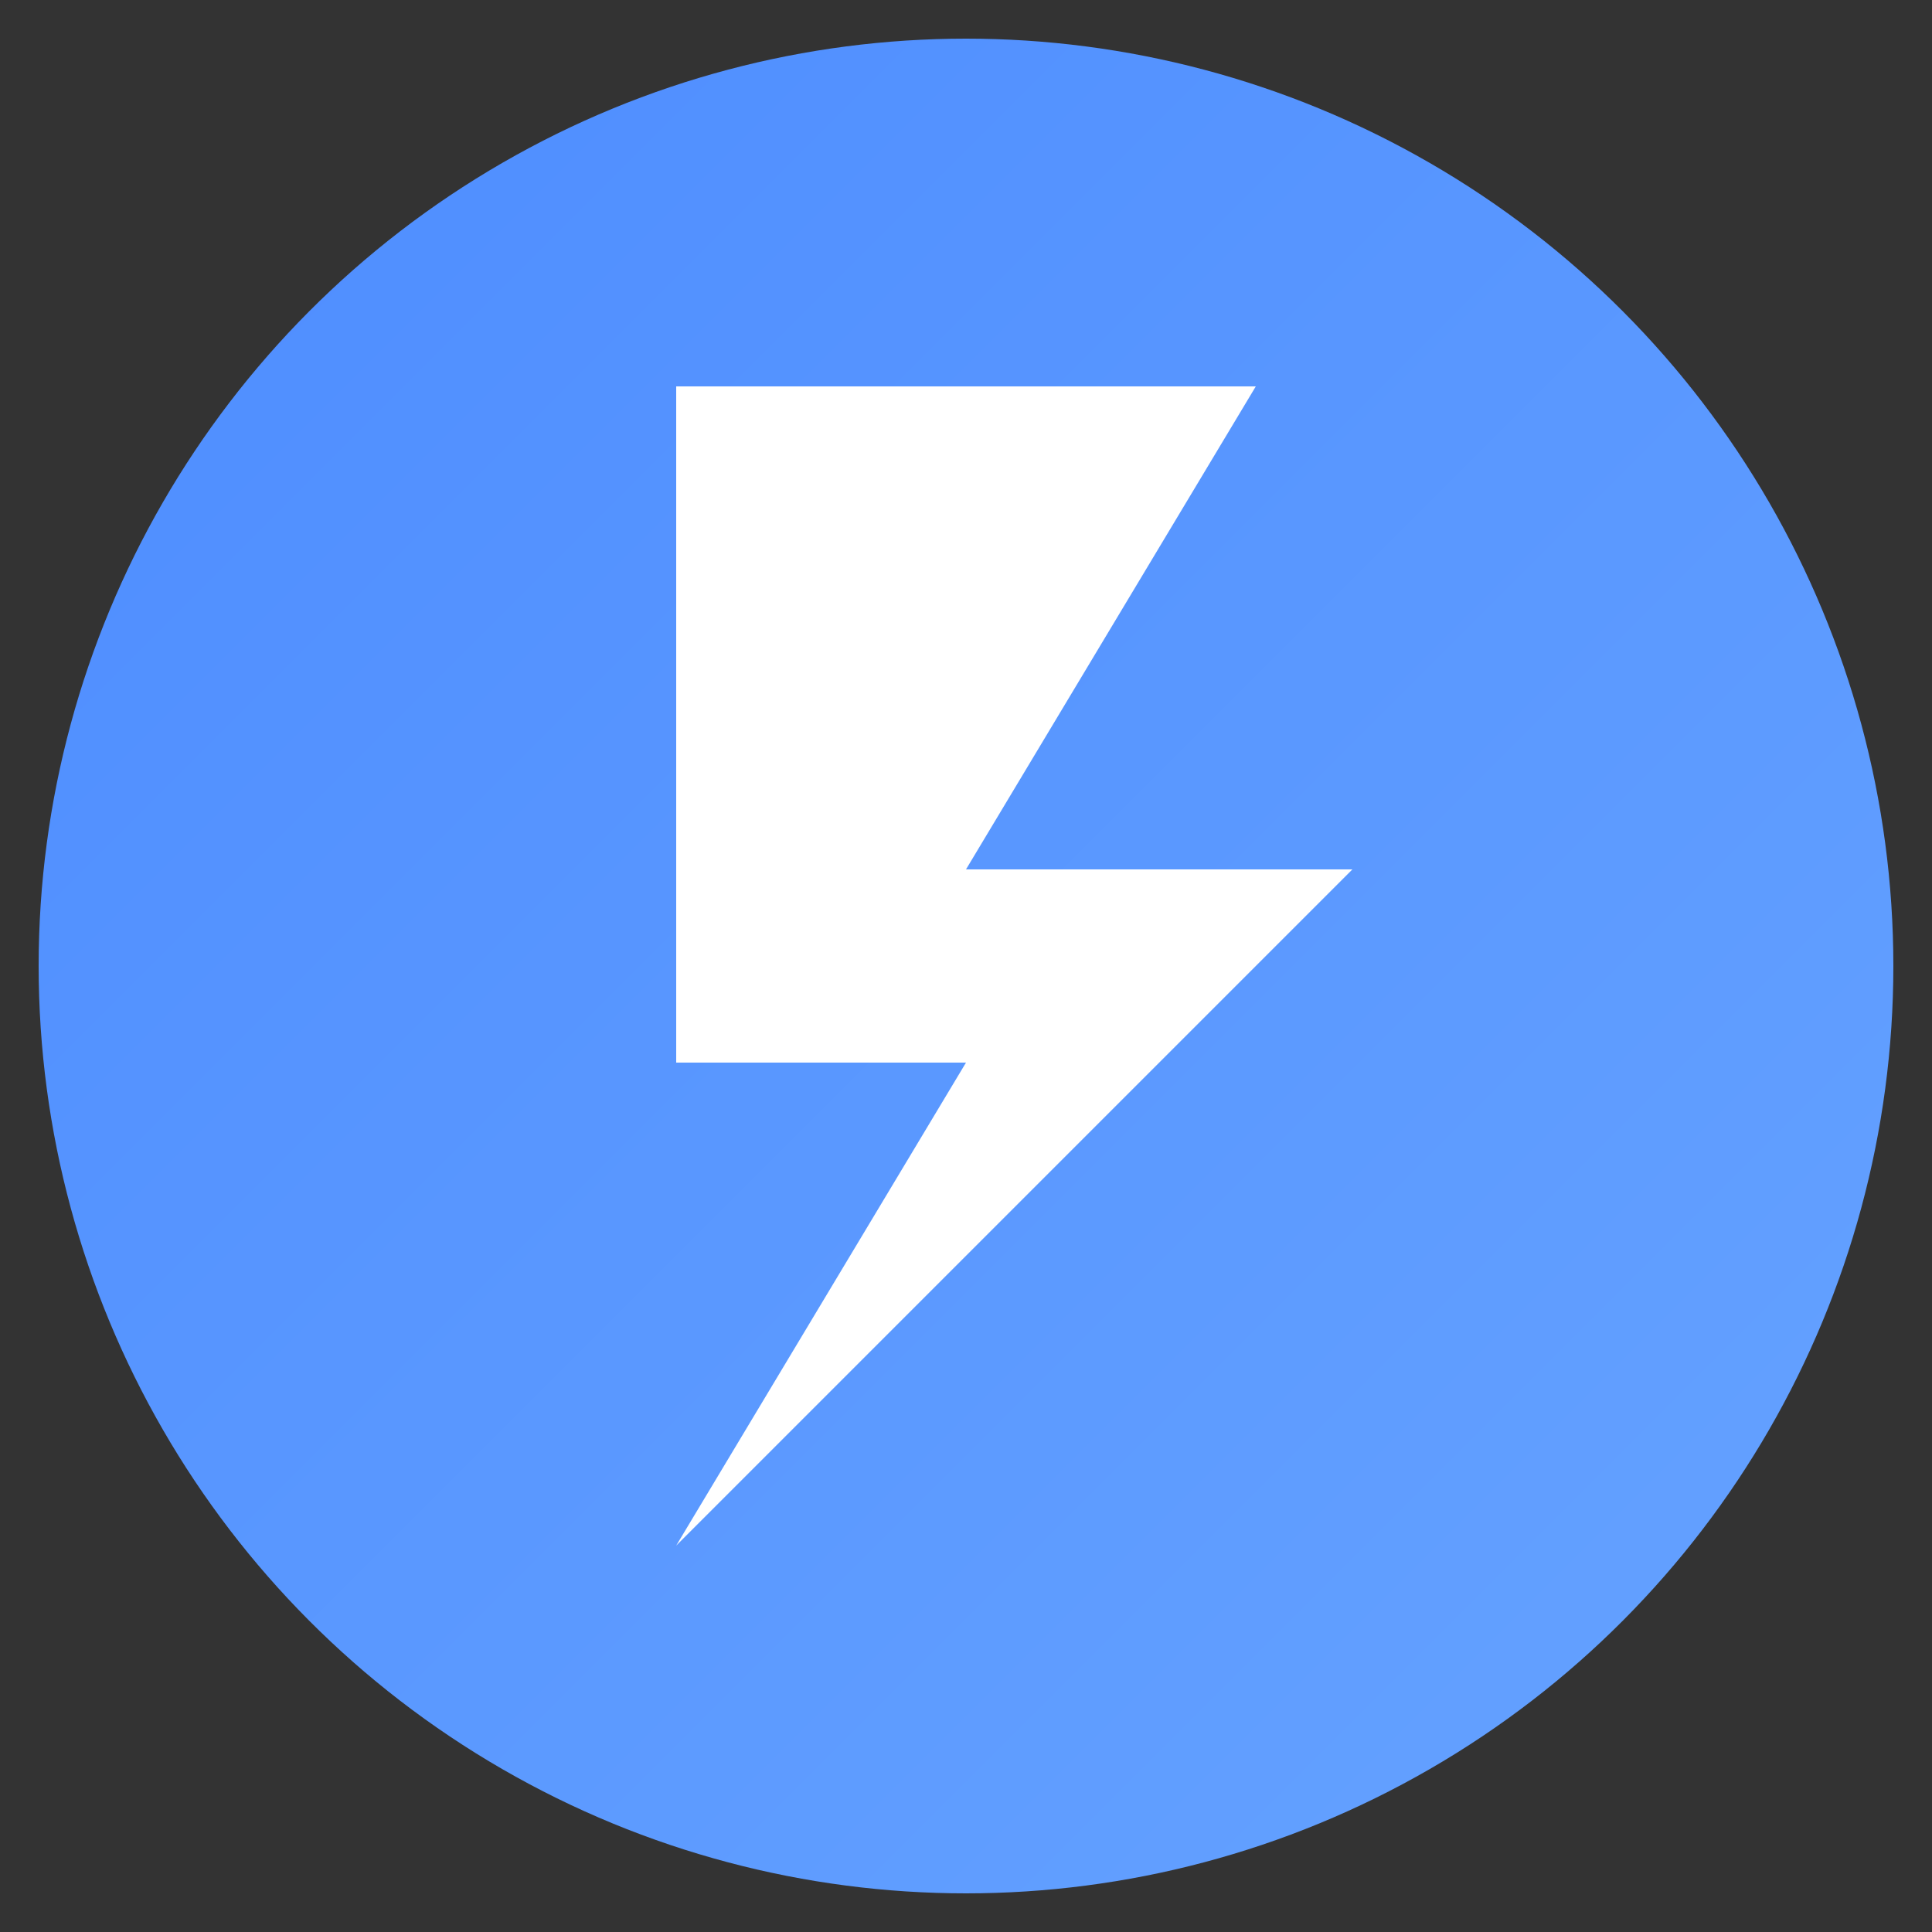
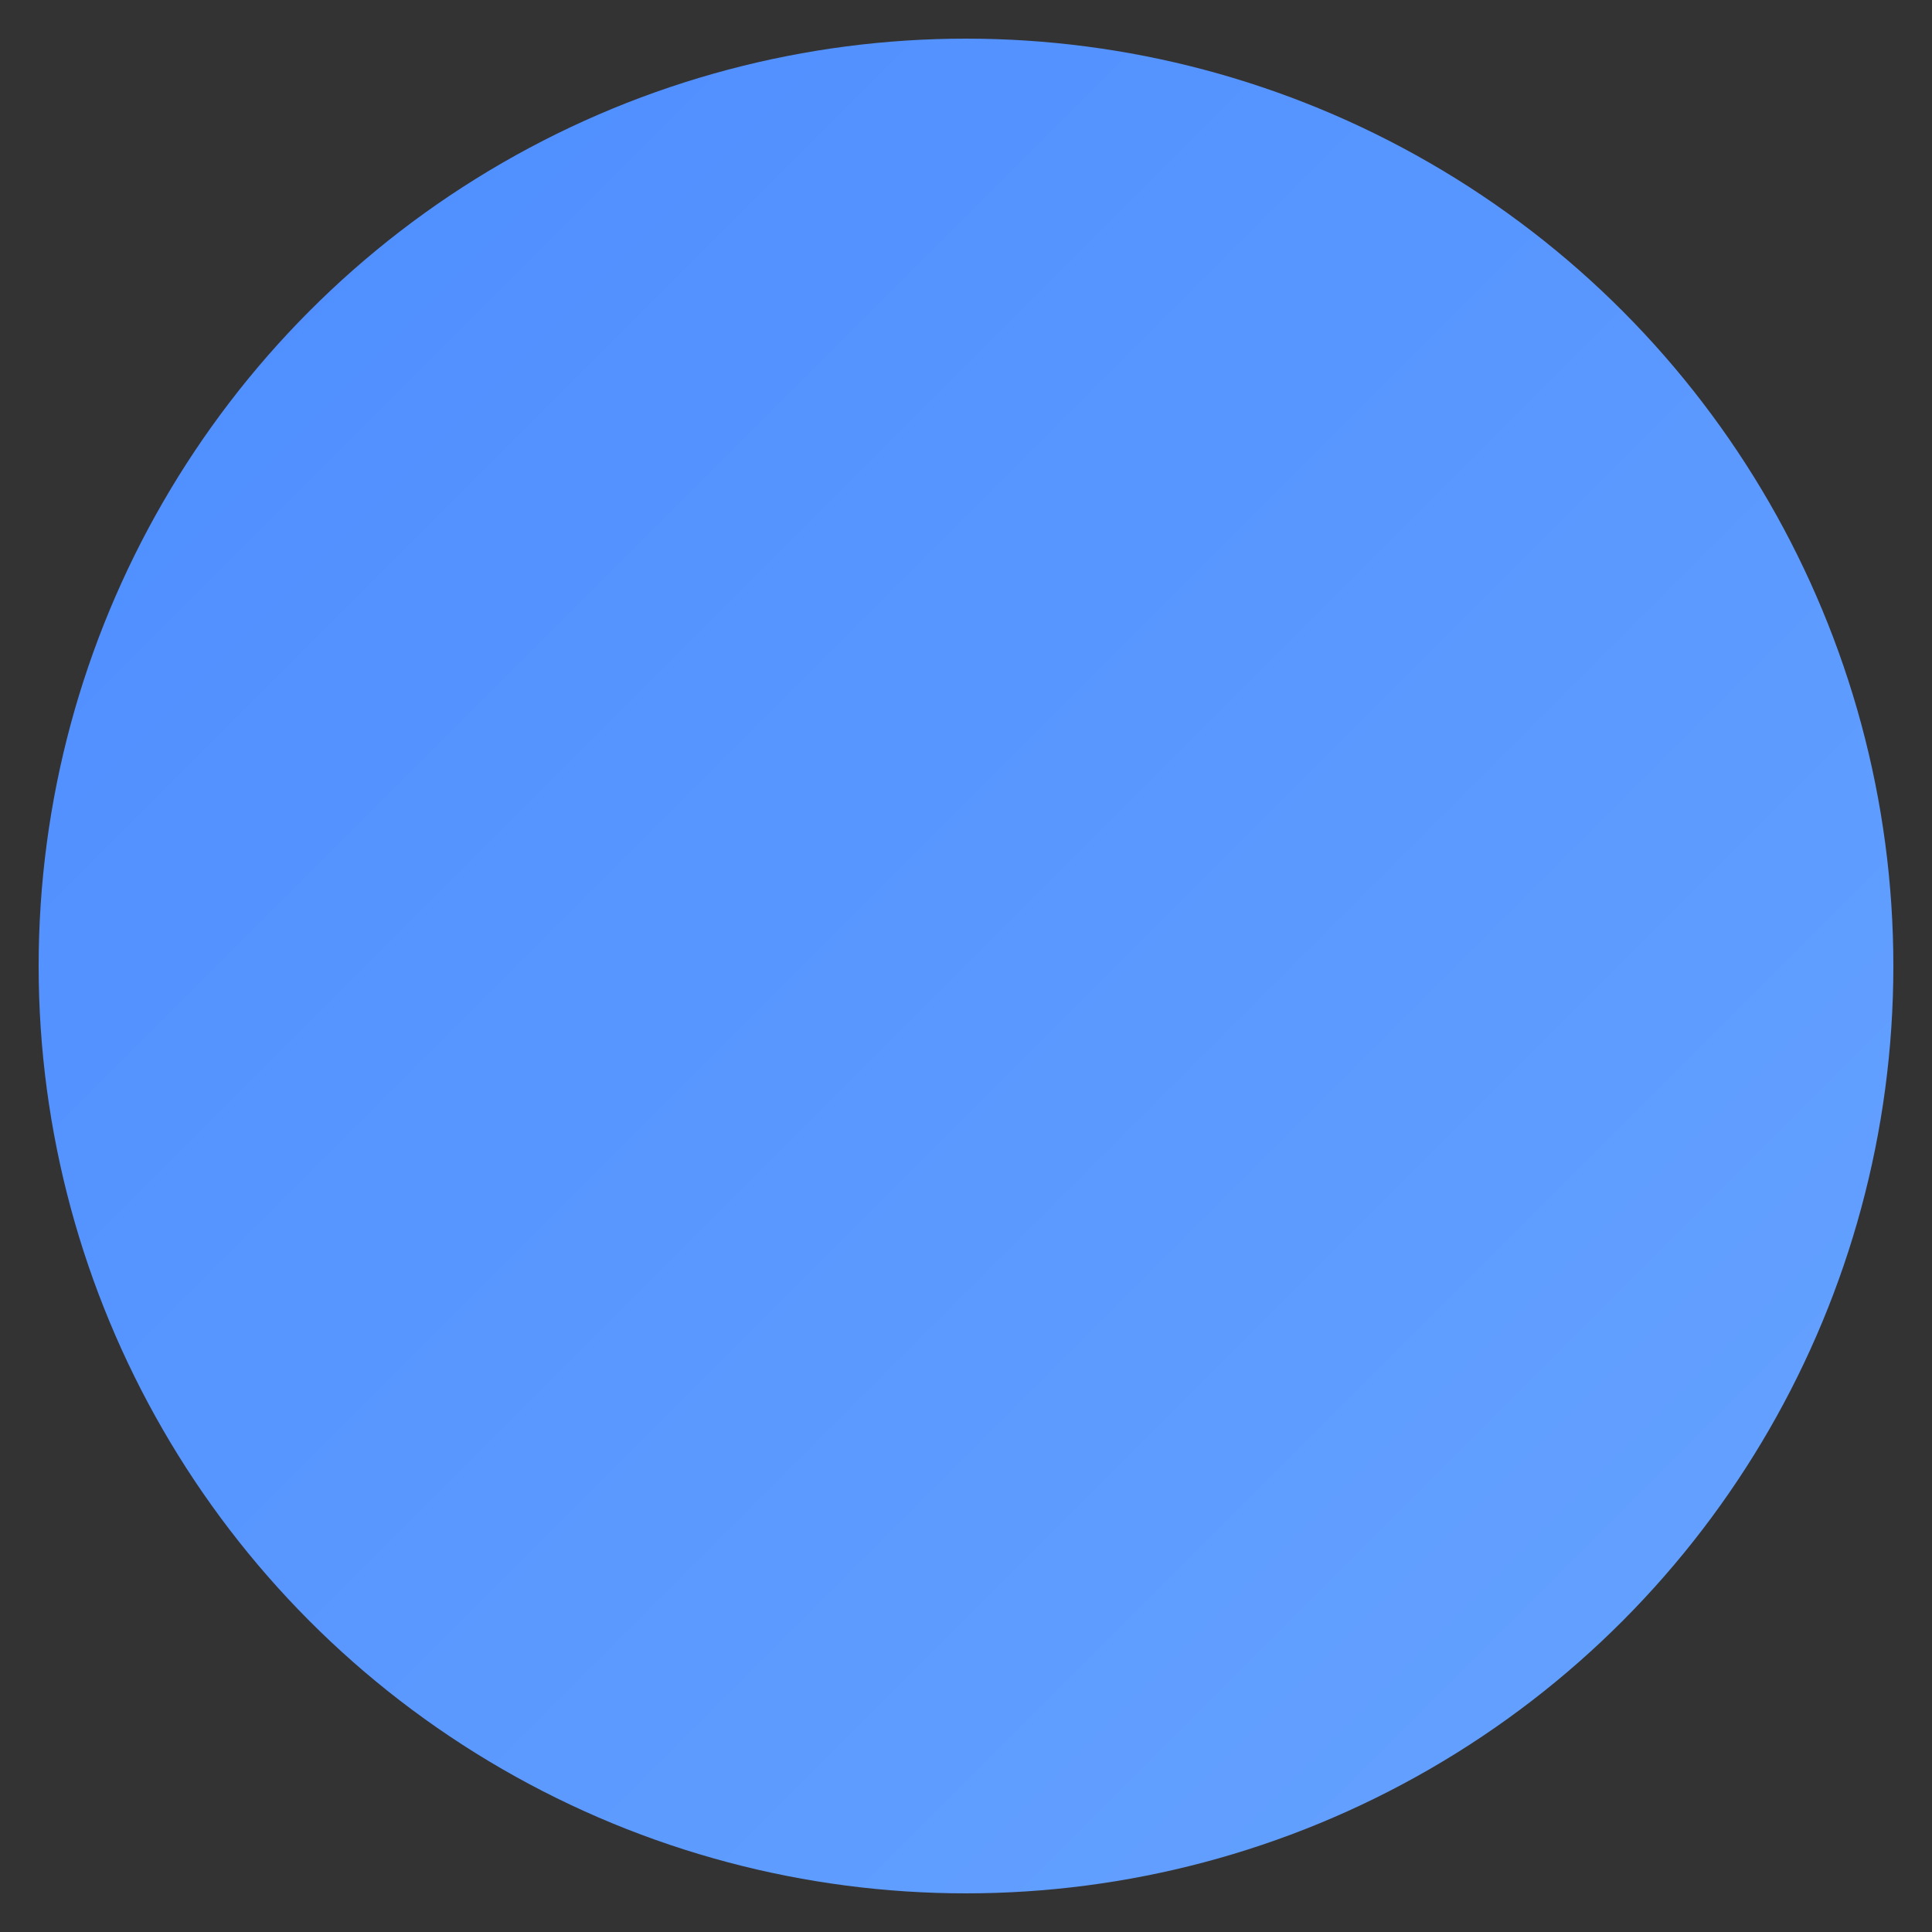
<svg xmlns="http://www.w3.org/2000/svg" viewBox="0 0 100 100">
  <rect x="0" y="0" width="100" height="100" fill="#333333" stroke="none" />
  <defs>
    <linearGradient id="bgGradient" x1="0%" y1="0%" x2="100%" y2="100%">
      <stop offset="0%" style="stop-color:#4d8cff;stop-opacity:1" />
      <stop offset="100%" style="stop-color:#66a3ff;stop-opacity:1" />
    </linearGradient>
  </defs>
  <circle cx="50" cy="50" r="48" fill="url(#bgGradient)" stroke="none" />
-   <path d="M35 20 L65 20 L50 45 L70 45 L35 80 L50 55 L35 55 Z" fill="white" stroke="none" />
</svg>